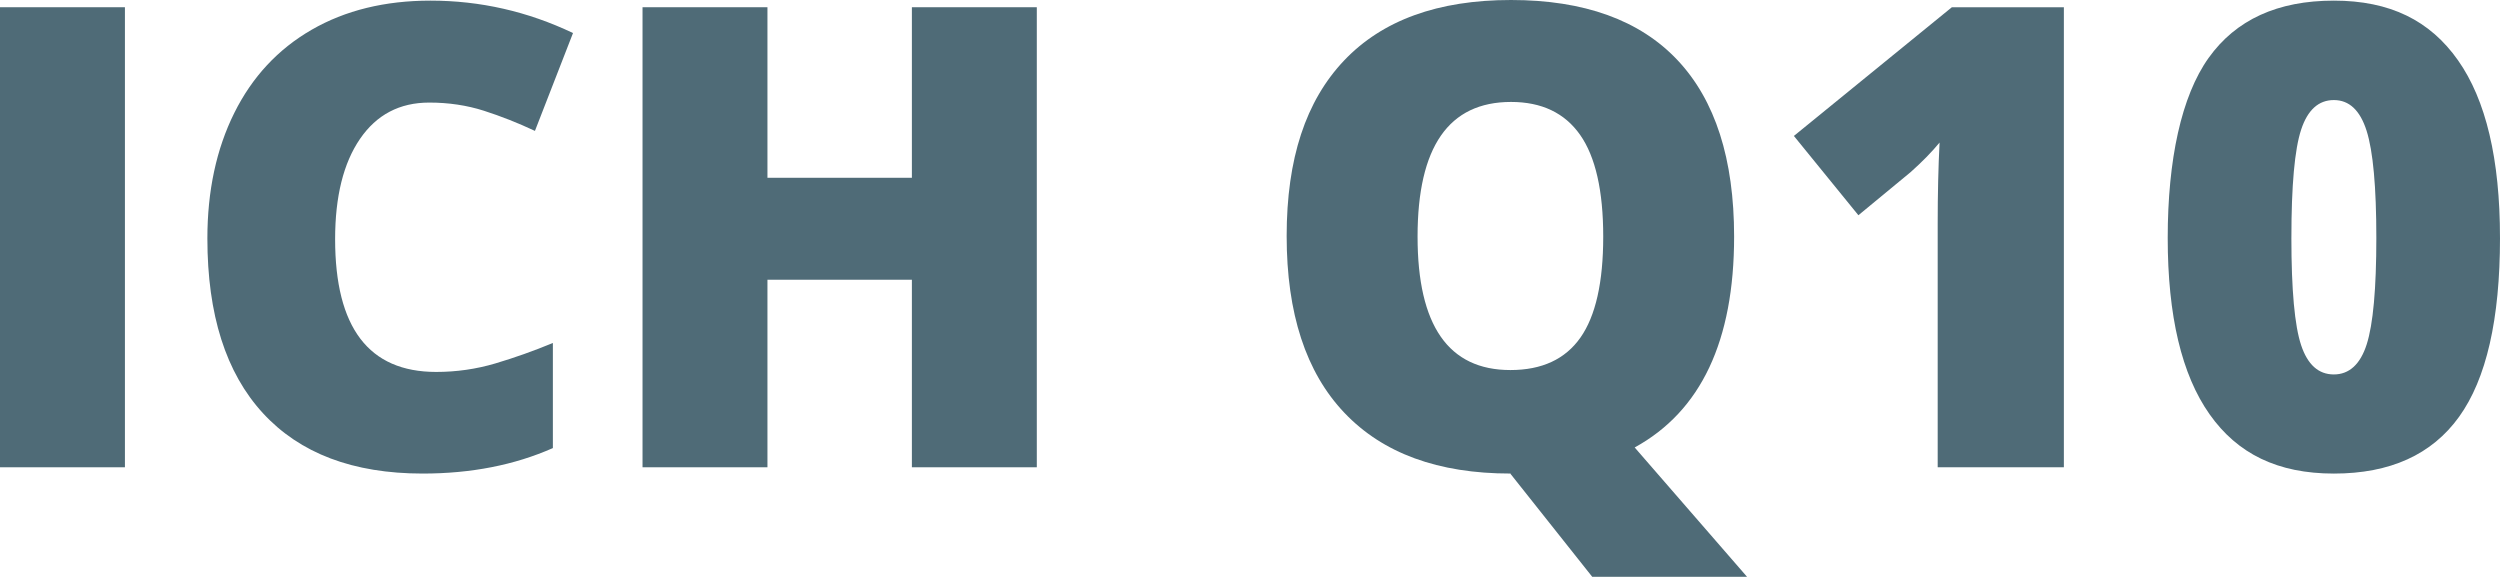
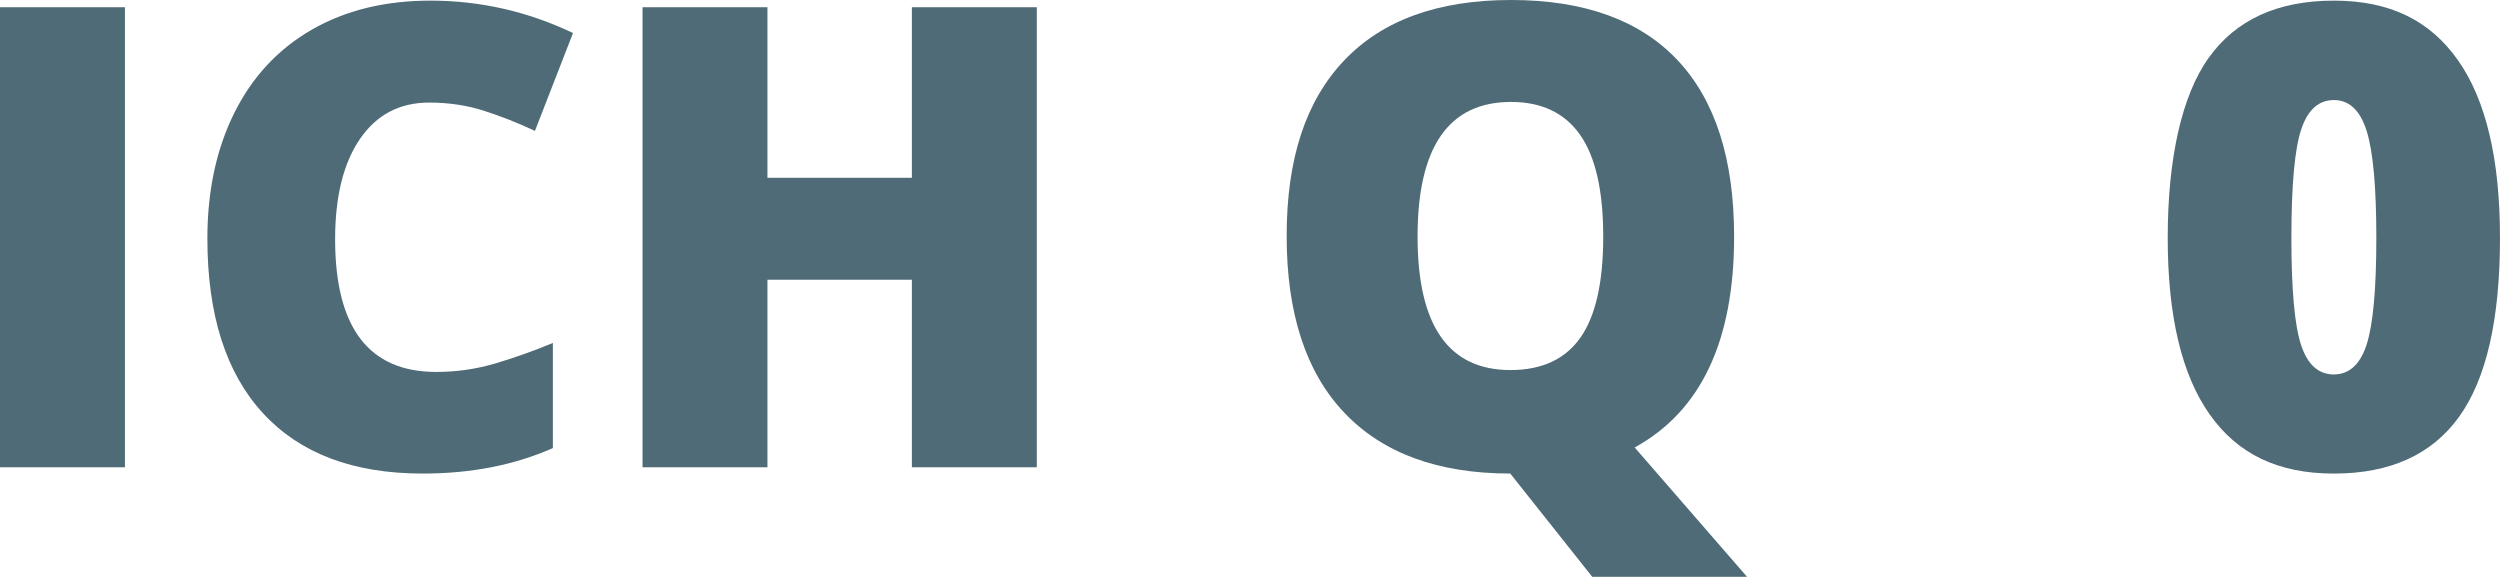
<svg xmlns="http://www.w3.org/2000/svg" id="Layer_2" data-name="Layer 2" viewBox="0 0 1551.76 358.01">
  <defs>
    <style> .cls-1 { fill: #4f6b77; } </style>
  </defs>
  <g id="Layer_1-2" data-name="Layer 1">
    <g>
      <path class="cls-1" d="m0,290.04V4.49h77.54v285.55H0Z" />
      <path class="cls-1" d="m266.41,63.67c-18.36,0-32.68,7.52-42.97,22.56-10.29,15.04-15.43,35.78-15.43,62.21,0,54.95,20.9,82.42,62.7,82.42,12.63,0,24.87-1.76,36.72-5.27,11.85-3.52,23.76-7.74,35.74-12.7v65.23c-23.83,10.55-50.78,15.82-80.86,15.82-43.1,0-76.14-12.5-99.12-37.5-22.98-25-34.47-61.13-34.47-108.4,0-29.56,5.57-55.53,16.7-77.93,11.13-22.39,27.15-39.61,48.05-51.66C214.36,6.42,238.93.39,267.19.39c30.86,0,60.35,6.71,88.48,20.12l-23.63,60.74c-10.55-4.95-21.09-9.11-31.64-12.5-10.55-3.38-21.88-5.08-33.98-5.08Z" />
      <path class="cls-1" d="m643.55,290.04h-77.54v-116.41h-89.65v116.41h-77.54V4.49h77.54v105.86h89.65V4.49h77.54v285.55Z" />
      <path class="cls-1" d="m1076.37,146.88c0,64.72-20.58,108.33-61.72,130.86l69.73,80.27h-96.09l-50.39-63.48-.2-.2v-.2l-.2-.2c-44.79,0-79.14-12.56-103.03-37.7-23.9-25.13-35.84-61.72-35.84-109.77s11.88-83.82,35.64-108.89C858.04,12.53,892.58,0,937.89,0s79.88,12.44,103.32,37.3c23.44,24.87,35.16,61.4,35.16,109.57Zm-196.48,0c0,55.21,19.2,82.81,57.62,82.81,19.53,0,34.01-6.7,43.46-20.12,9.44-13.41,14.16-34.31,14.16-62.7s-4.79-49.58-14.36-63.18c-9.57-13.6-23.86-20.41-42.87-20.41-38.67,0-58.01,27.87-58.01,83.59Z" />
-       <path class="cls-1" d="m1281.05,290.04h-78.32v-151.17c0-18.36.39-35.16,1.17-50.39-4.82,5.86-10.81,11.98-17.97,18.36l-32.42,26.76-40.04-49.22,98.05-79.88h69.53v285.55Z" />
      <path class="cls-1" d="m1551.76,147.66c0,50.52-8.47,87.53-25.39,111.04-16.93,23.51-42.84,35.25-77.73,35.25s-59.83-12.27-77.15-36.82c-17.32-24.54-25.98-61.04-25.98-109.47s8.46-88.02,25.39-111.72c16.92-23.7,42.84-35.55,77.73-35.55s59.67,12.34,77.05,37.01c17.38,24.68,26.07,61.43,26.07,110.25Zm-129.49,0c0,32.29,2.02,54.49,6.05,66.6,4.03,12.11,10.81,18.16,20.31,18.16s16.44-6.25,20.41-18.75c3.97-12.5,5.96-34.5,5.96-66.02s-2.02-53.81-6.05-66.5c-4.04-12.7-10.81-19.04-20.31-19.04s-16.28,6.12-20.31,18.36c-4.04,12.24-6.05,34.64-6.05,67.19Z" />
    </g>
  </g>
</svg>